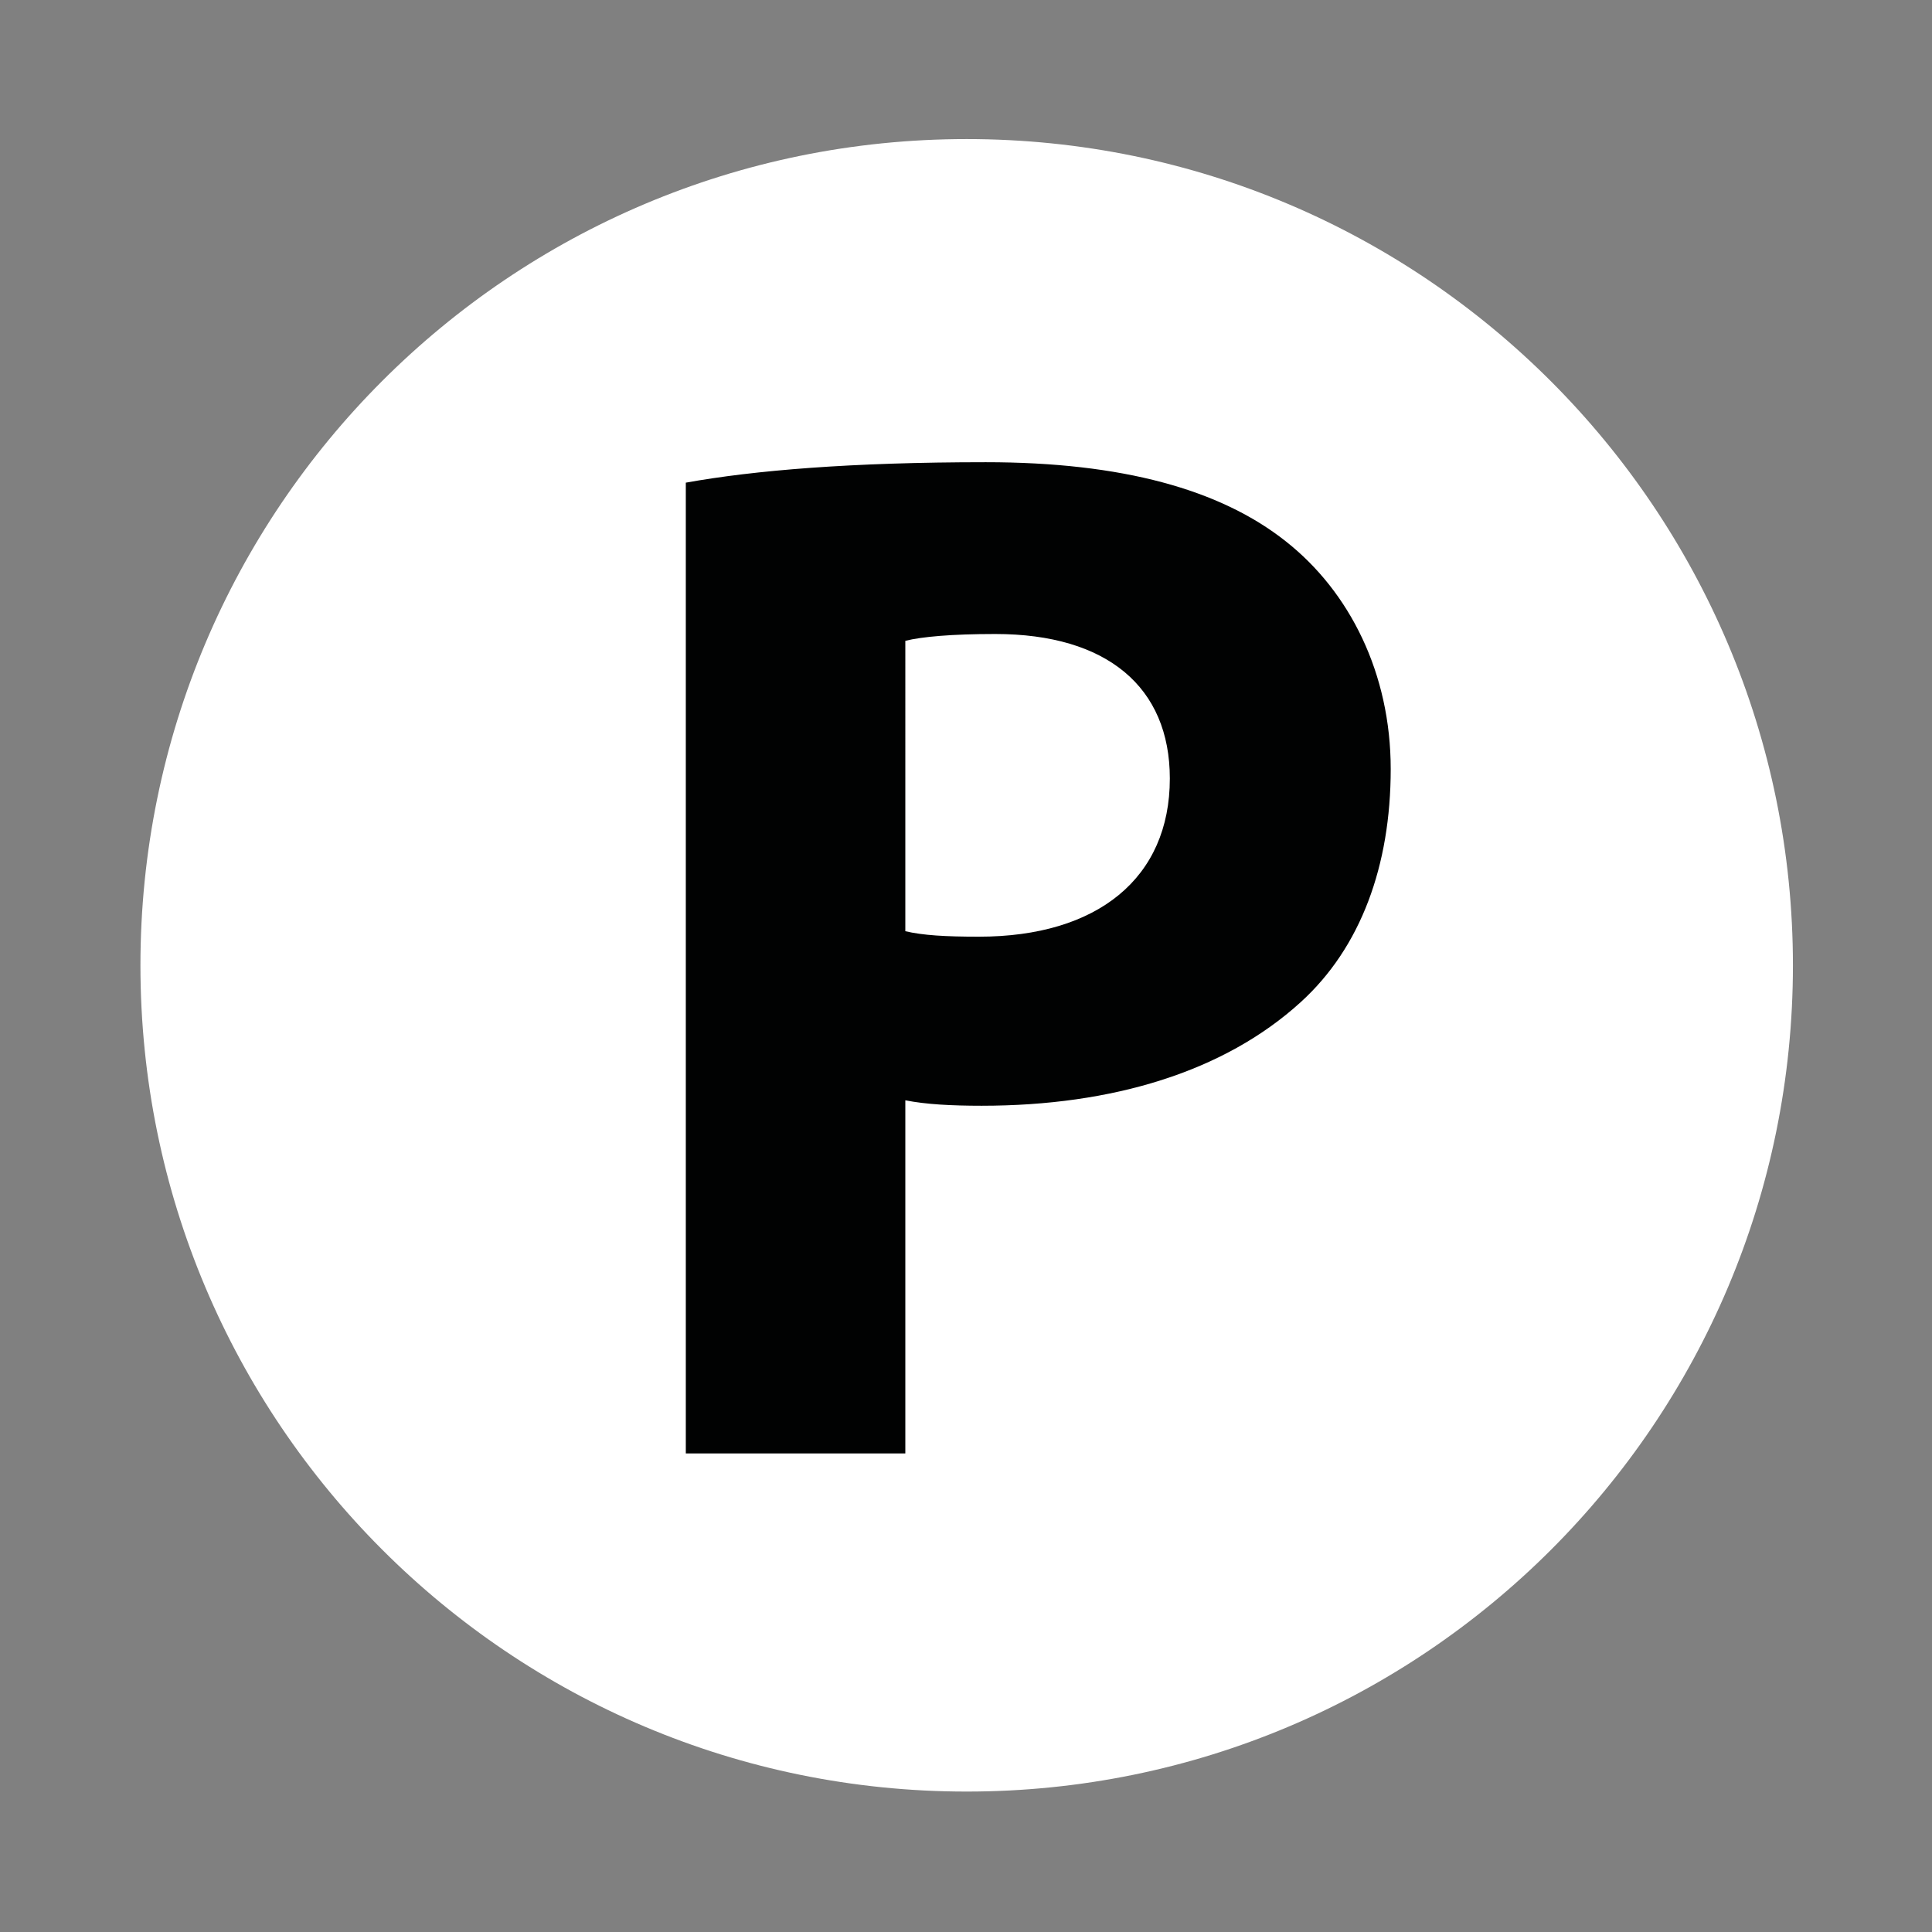
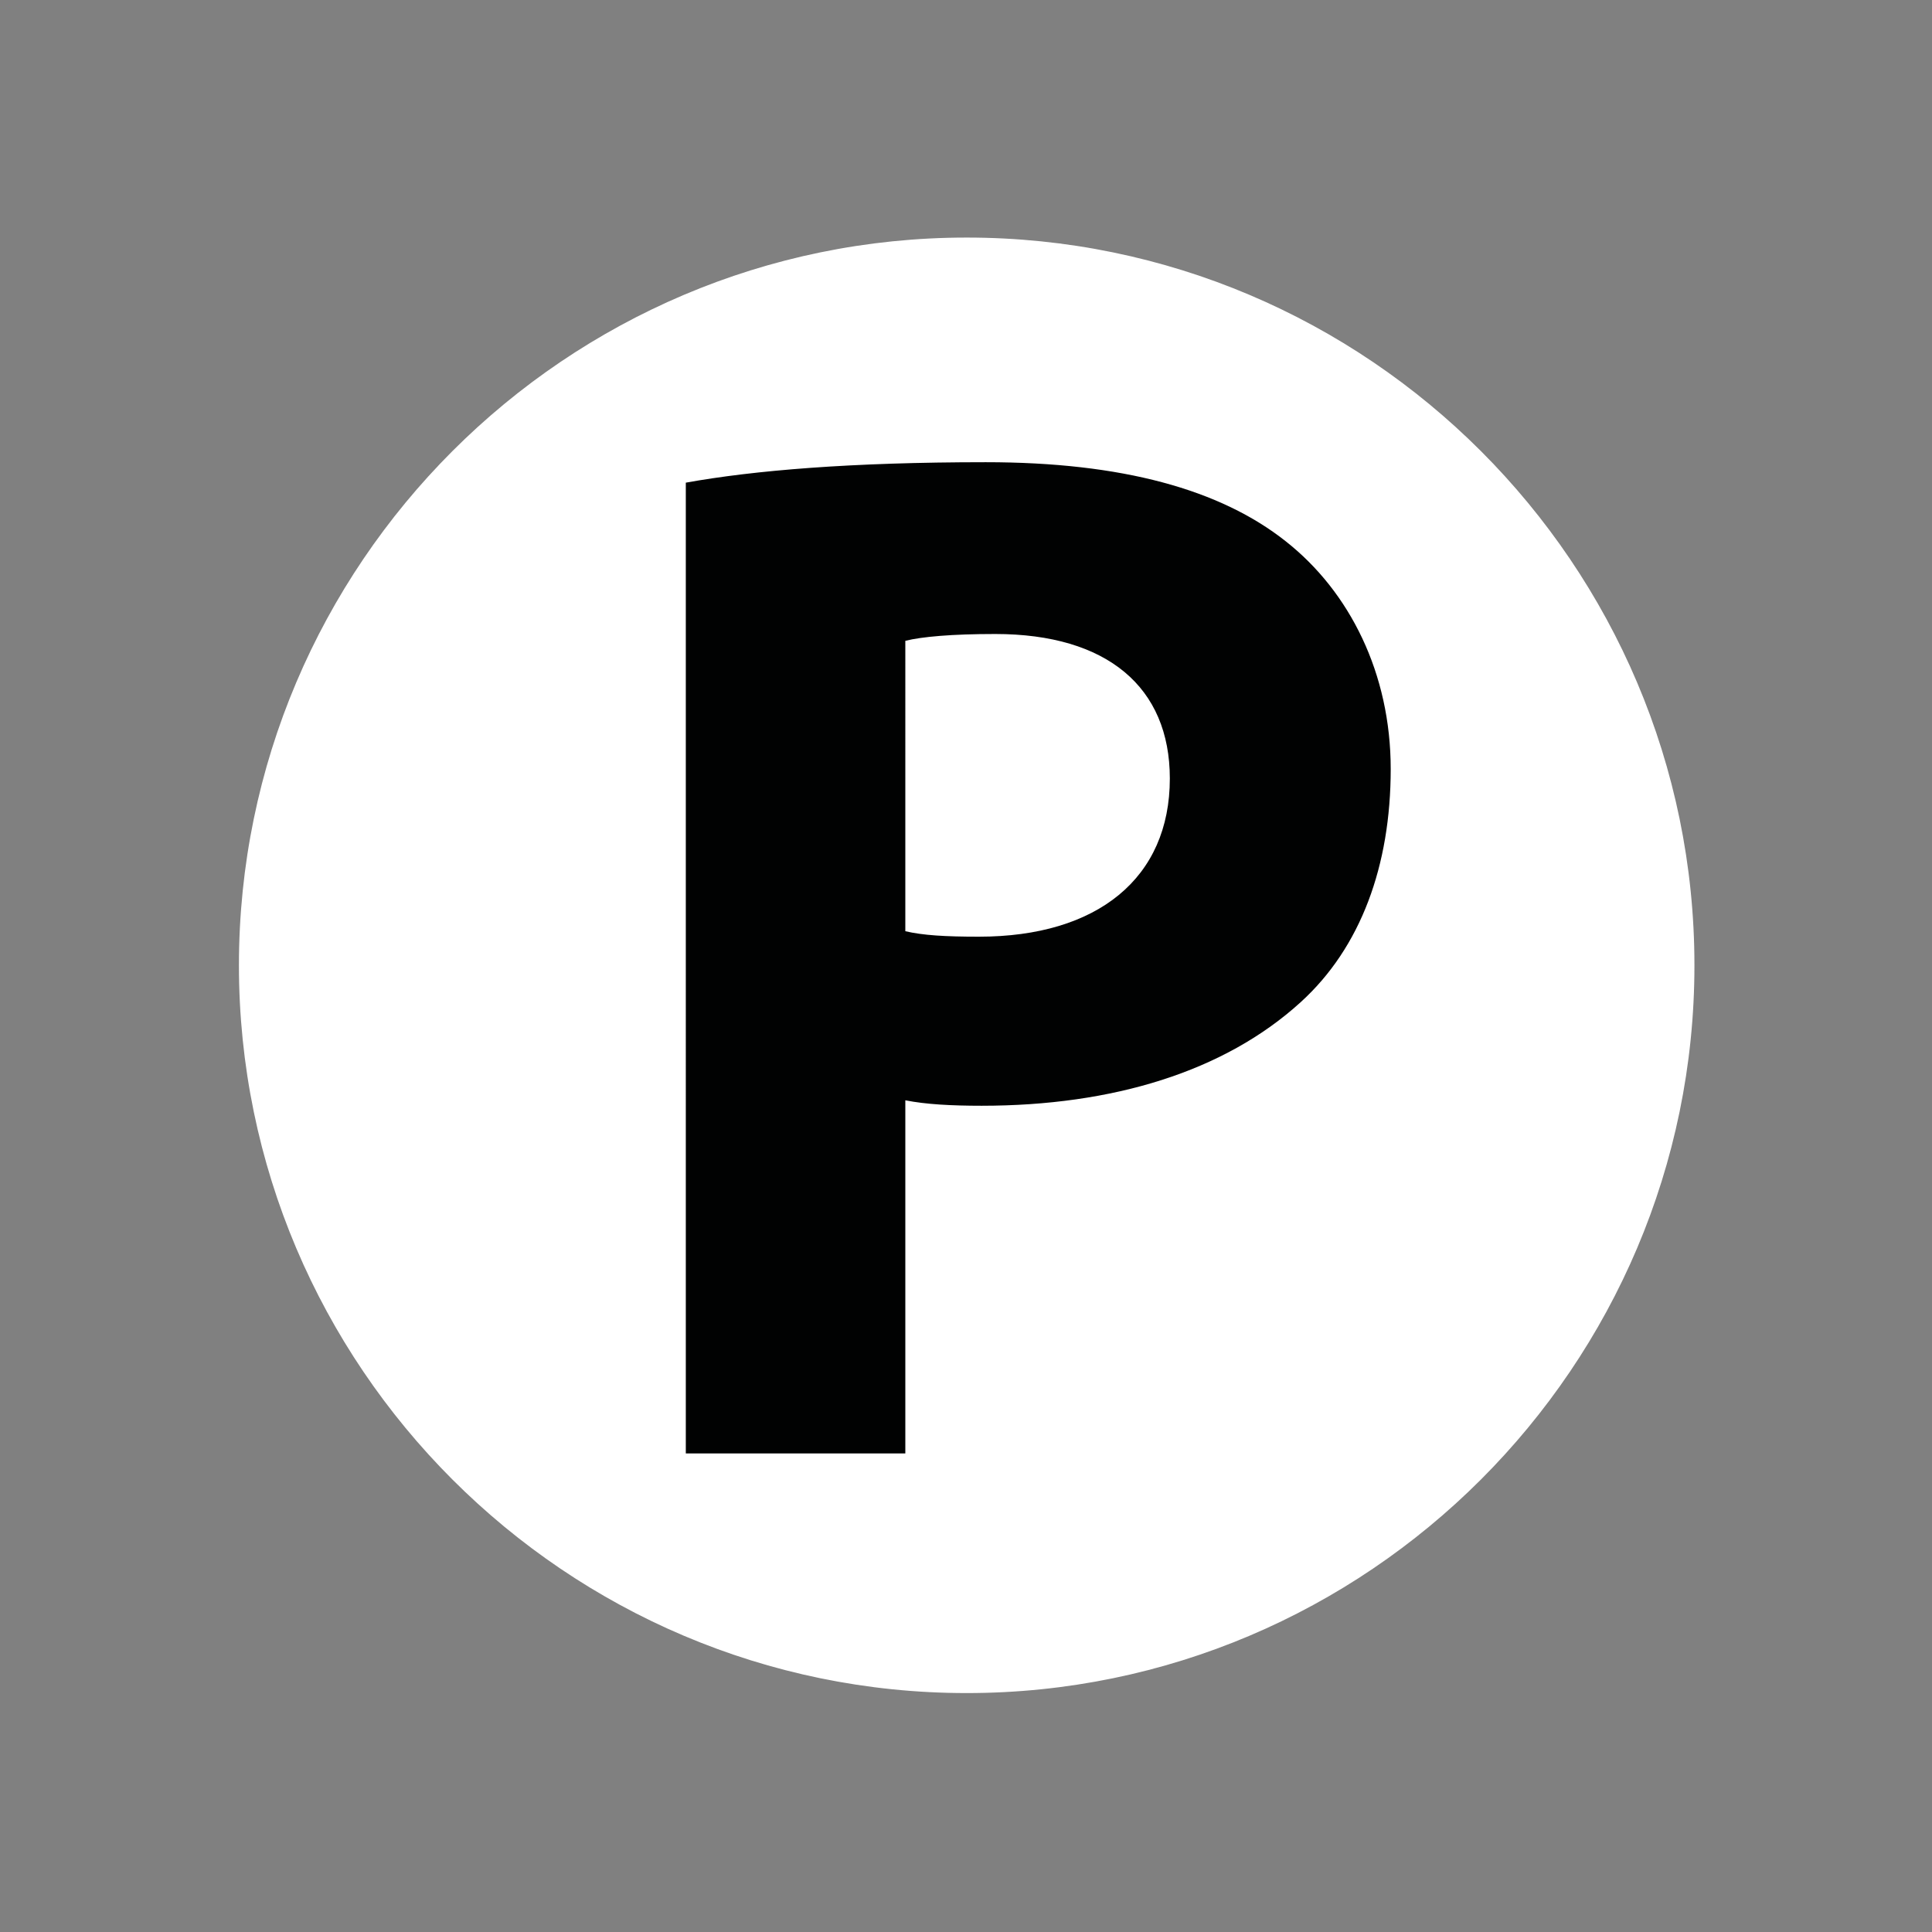
<svg xmlns="http://www.w3.org/2000/svg" version="1.1" id="Vrstva_1" x="0px" y="0px" viewBox="0 0 141.7 141.7" style="enable-background:new 0 0 141.7 141.7;" xml:space="preserve">
  <rect x="0" y="0" width="141.7" height="141.7" fill="#808080" stroke="none" />
  <style type="text/css">
	.st0{fill:#FFFFFF;}
	.st1{fill:none;stroke:#FFFFFF;stroke-width:0.752;stroke-miterlimit:22.926;}
	.st2{fill:#010202;}
</style>
  <g>
-     <path class="st0" d="M102.3,108.9c-8.5,7.1-19.5,11.3-31.5,11.3c-27.3,0-49.4-22.1-49.4-49.4c0-12,4.3-22.9,11.3-31.5L102.3,108.9z    M39.4,32.8c8.5-7.1,19.5-11.3,31.5-11.3c27.3,0,49.4,22.1,49.4,49.4c0,12-4.3,22.9-11.3,31.5L39.4,32.8z M70.9,10.2   c-33.5,0-60.6,27.1-60.6,60.6c0,33.5,27.1,60.6,60.6,60.6s60.6-27.1,60.6-60.6C131.5,37.4,104.4,10.2,70.9,10.2" />
    <path class="st0" d="M70.9,123.8c29.2,0,53-23.8,53-53c0-29.2-23.8-53-53-53c-29.2,0-53,23.8-53,53C17.9,100,41.7,123.8,70.9,123.8   " />
-     <path class="st1" d="M70.9,123.8c29.2,0,53-23.8,53-53c0-29.2-23.8-53-53-53c-29.2,0-53,23.8-53,53C17.9,100,41.7,123.8,70.9,123.8   z" />
+     <path class="st1" d="M70.9,123.8c29.2,0,53-23.8,53-53c0-29.2-23.8-53-53-53c-29.2,0-53,23.8-53,53C17.9,100,41.7,123.8,70.9,123.8   " />
    <path class="st2" d="M66.4,47c1.2-0.3,3.4-0.5,6.6-0.5c8.2,0,12.8,3.9,12.8,10.6c0,7.3-5.3,11.6-14,11.6c-2.5,0-4.1-0.1-5.4-0.4V47   z M50.3,106.6h16.1V80.7c1.5,0.3,3.4,0.4,5.6,0.4c9.6,0,17.8-2.5,23.4-7.6c4.4-4,6.6-10,6.6-17.1c0-7-3-13-7.7-16.7   c-4.8-3.8-12-5.8-22-5.8c-9.9,0-17,0.6-22,1.5V106.6z" />
  </g>
</svg>